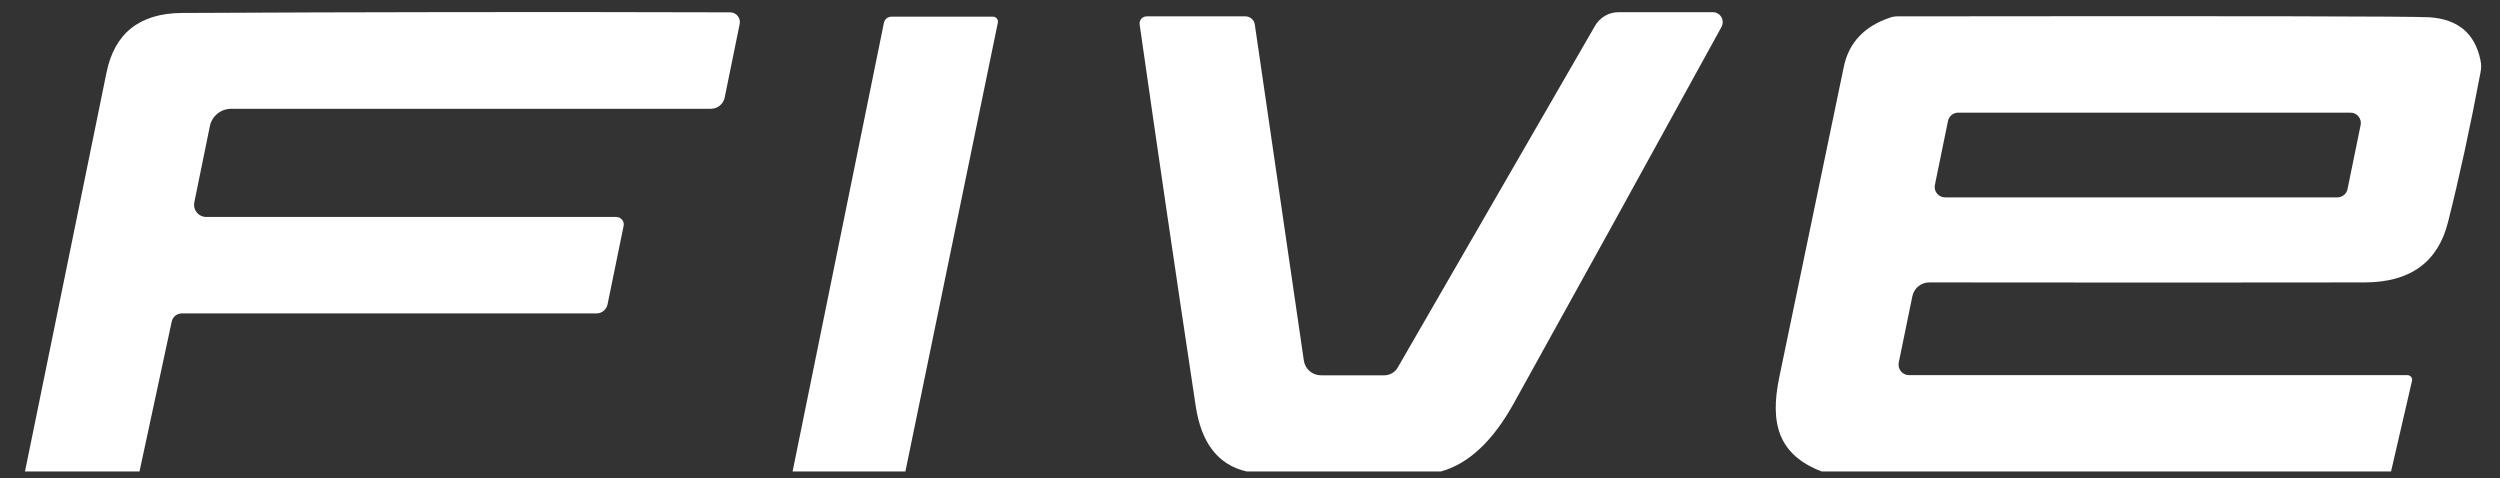
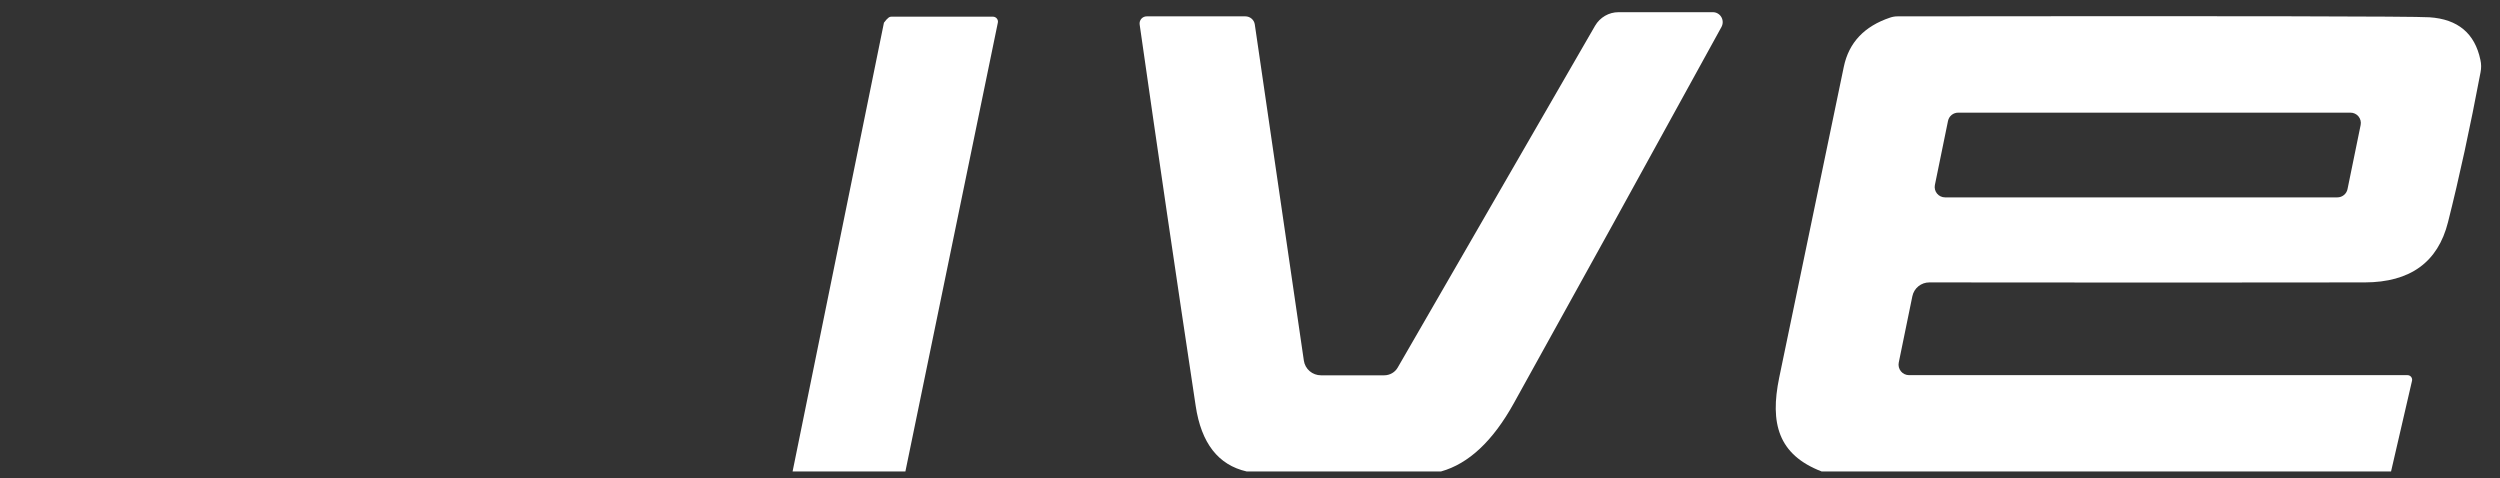
<svg xmlns="http://www.w3.org/2000/svg" width="162" height="31" viewBox="0 0 162 31" fill="none">
  <rect x="0" y="0" width="162" height="31" fill="#333333" stroke="none" />
  <g clip-path="url(#clip0_4100_1815)">
-     <path d="M9.04 30.549H1.62C3.38 21.923 5.14 13.309 6.9 4.71C7.42 2.15 9.047 0.86 11.78 0.84C23.674 0.78 35.52 0.766 47.32 0.8C47.414 0.8 47.505 0.822 47.589 0.863C47.673 0.904 47.747 0.962 47.805 1.035C47.864 1.108 47.905 1.193 47.927 1.283C47.948 1.374 47.95 1.468 47.93 1.56L46.96 6.32C46.919 6.525 46.806 6.711 46.642 6.844C46.478 6.977 46.273 7.05 46.06 7.05H14.98C14.655 7.049 14.341 7.161 14.089 7.365C13.838 7.569 13.665 7.853 13.6 8.17L12.59 13.12C12.567 13.233 12.569 13.35 12.596 13.462C12.624 13.574 12.677 13.679 12.75 13.769C12.824 13.859 12.917 13.932 13.022 13.982C13.128 14.032 13.243 14.059 13.36 14.059H39.93C40.003 14.06 40.075 14.076 40.141 14.107C40.207 14.138 40.265 14.183 40.311 14.238C40.357 14.294 40.389 14.359 40.407 14.428C40.424 14.497 40.425 14.57 40.41 14.639L39.37 19.72C39.336 19.887 39.245 20.037 39.114 20.145C38.983 20.252 38.819 20.31 38.65 20.309H11.78C11.628 20.31 11.48 20.362 11.362 20.457C11.244 20.551 11.162 20.683 11.13 20.829L9.04 30.549Z" fill="white" />
    <path d="M93.38 30.55H80.78C78.94 30.13 77.84 28.713 77.48 26.3C76.227 18 75.017 9.763 73.85 1.59C73.84 1.524 73.844 1.456 73.863 1.392C73.881 1.328 73.914 1.268 73.957 1.218C74.001 1.168 74.055 1.127 74.116 1.1C74.177 1.073 74.243 1.059 74.31 1.06H80.7C80.848 1.06 80.992 1.113 81.103 1.208C81.215 1.304 81.289 1.435 81.31 1.58L84.49 23.37C84.529 23.634 84.662 23.876 84.866 24.05C85.07 24.225 85.331 24.32 85.6 24.32H89.7C89.877 24.319 90.05 24.273 90.203 24.185C90.356 24.098 90.483 23.971 90.57 23.82L103.36 1.67C103.516 1.402 103.738 1.18 104.005 1.025C104.272 0.871 104.573 0.789 104.88 0.79H110.99C111.102 0.789 111.211 0.817 111.308 0.873C111.405 0.928 111.485 1.008 111.542 1.105C111.599 1.202 111.629 1.313 111.631 1.426C111.632 1.539 111.604 1.65 111.55 1.75C106.624 10.723 102.137 18.853 98.09 26.14C96.737 28.58 95.167 30.05 93.38 30.55Z" fill="white" />
-     <path d="M58.67 30.549H51.36L57.28 1.47C57.303 1.359 57.365 1.26 57.454 1.189C57.543 1.118 57.655 1.079 57.77 1.08H64.34C64.389 1.08 64.438 1.091 64.482 1.112C64.526 1.134 64.565 1.164 64.596 1.201C64.626 1.239 64.648 1.282 64.659 1.328C64.67 1.375 64.671 1.423 64.66 1.47L58.67 30.549Z" fill="white" />
+     <path d="M58.67 30.549H51.36L57.28 1.47C57.543 1.118 57.655 1.079 57.77 1.08H64.34C64.389 1.08 64.438 1.091 64.482 1.112C64.526 1.134 64.565 1.164 64.596 1.201C64.626 1.239 64.648 1.282 64.659 1.328C64.67 1.375 64.671 1.423 64.66 1.47L58.67 30.549Z" fill="white" />
    <path d="M154.94 30.55H118.04C115.21 29.46 114.69 27.41 115.29 24.48C117.084 15.826 118.48 9.106 119.48 4.32C119.807 2.76 120.807 1.7 122.48 1.14C122.633 1.087 122.795 1.06 122.96 1.06C144.867 1.033 156.357 1.053 157.43 1.12C159.27 1.24 160.37 2.16 160.73 3.88C160.79 4.143 160.793 4.416 160.74 4.68C160.067 8.253 159.364 11.493 158.63 14.4C157.977 16.993 156.18 18.293 153.24 18.3C145.407 18.313 136 18.313 125.02 18.3C124.761 18.299 124.51 18.389 124.309 18.553C124.109 18.717 123.971 18.945 123.92 19.2L123.04 23.49C123.019 23.589 123.021 23.692 123.045 23.791C123.069 23.889 123.115 23.981 123.179 24.06C123.243 24.139 123.324 24.202 123.416 24.245C123.508 24.288 123.609 24.31 123.71 24.31H156.01C156.054 24.31 156.098 24.32 156.138 24.34C156.177 24.359 156.212 24.387 156.24 24.421C156.268 24.456 156.287 24.496 156.298 24.539C156.308 24.582 156.309 24.626 156.3 24.67L154.94 30.55ZM152.97 8.1C152.99 8.002 152.987 7.902 152.963 7.806C152.938 7.709 152.893 7.62 152.83 7.543C152.767 7.467 152.687 7.405 152.597 7.363C152.508 7.321 152.41 7.299 152.31 7.3H126.89C126.735 7.299 126.584 7.353 126.463 7.451C126.343 7.55 126.26 7.687 126.23 7.84L125.38 11.99C125.361 12.087 125.364 12.187 125.388 12.284C125.412 12.38 125.458 12.469 125.521 12.546C125.584 12.623 125.663 12.684 125.753 12.726C125.843 12.768 125.941 12.79 126.04 12.79H151.46C151.616 12.79 151.767 12.737 151.887 12.638C152.008 12.54 152.09 12.402 152.12 12.25L152.97 8.1Z" fill="white" />
  </g>
  <defs>
    <clipPath id="clip0_4100_1815">
      <rect width="162" height="30" fill="white" transform="translate(0 0.55)" />
    </clipPath>
  </defs>
</svg>